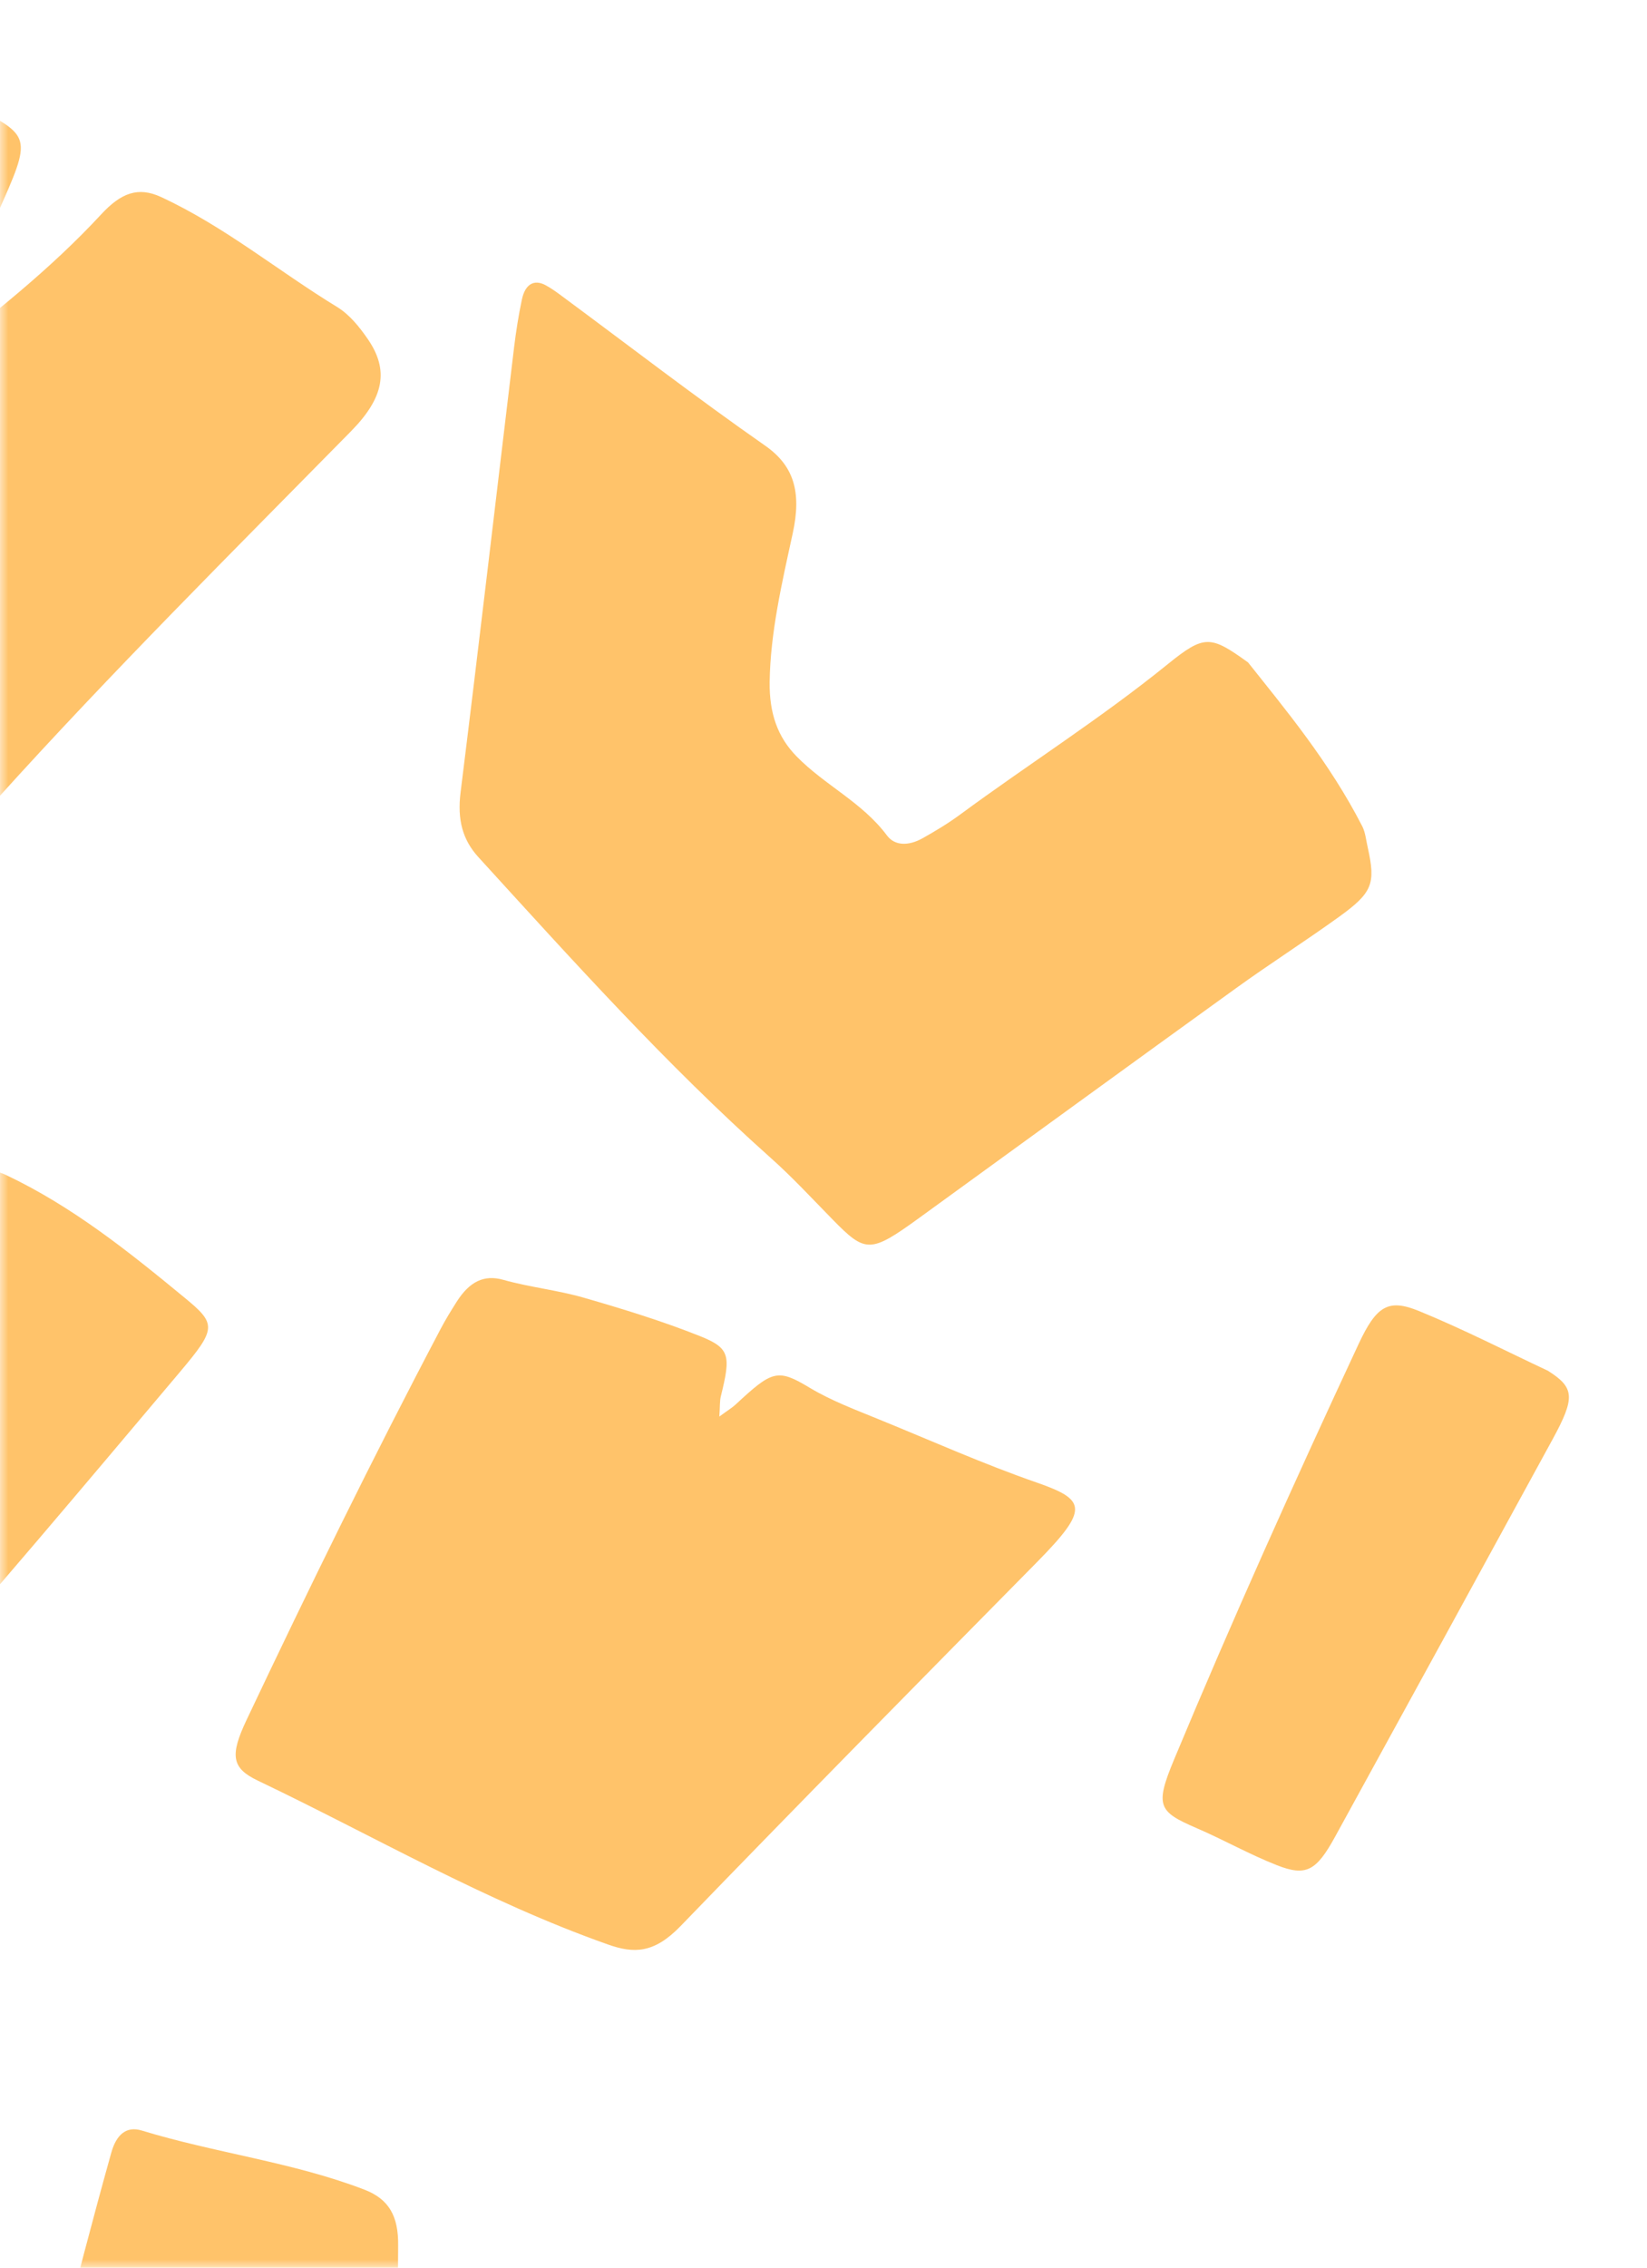
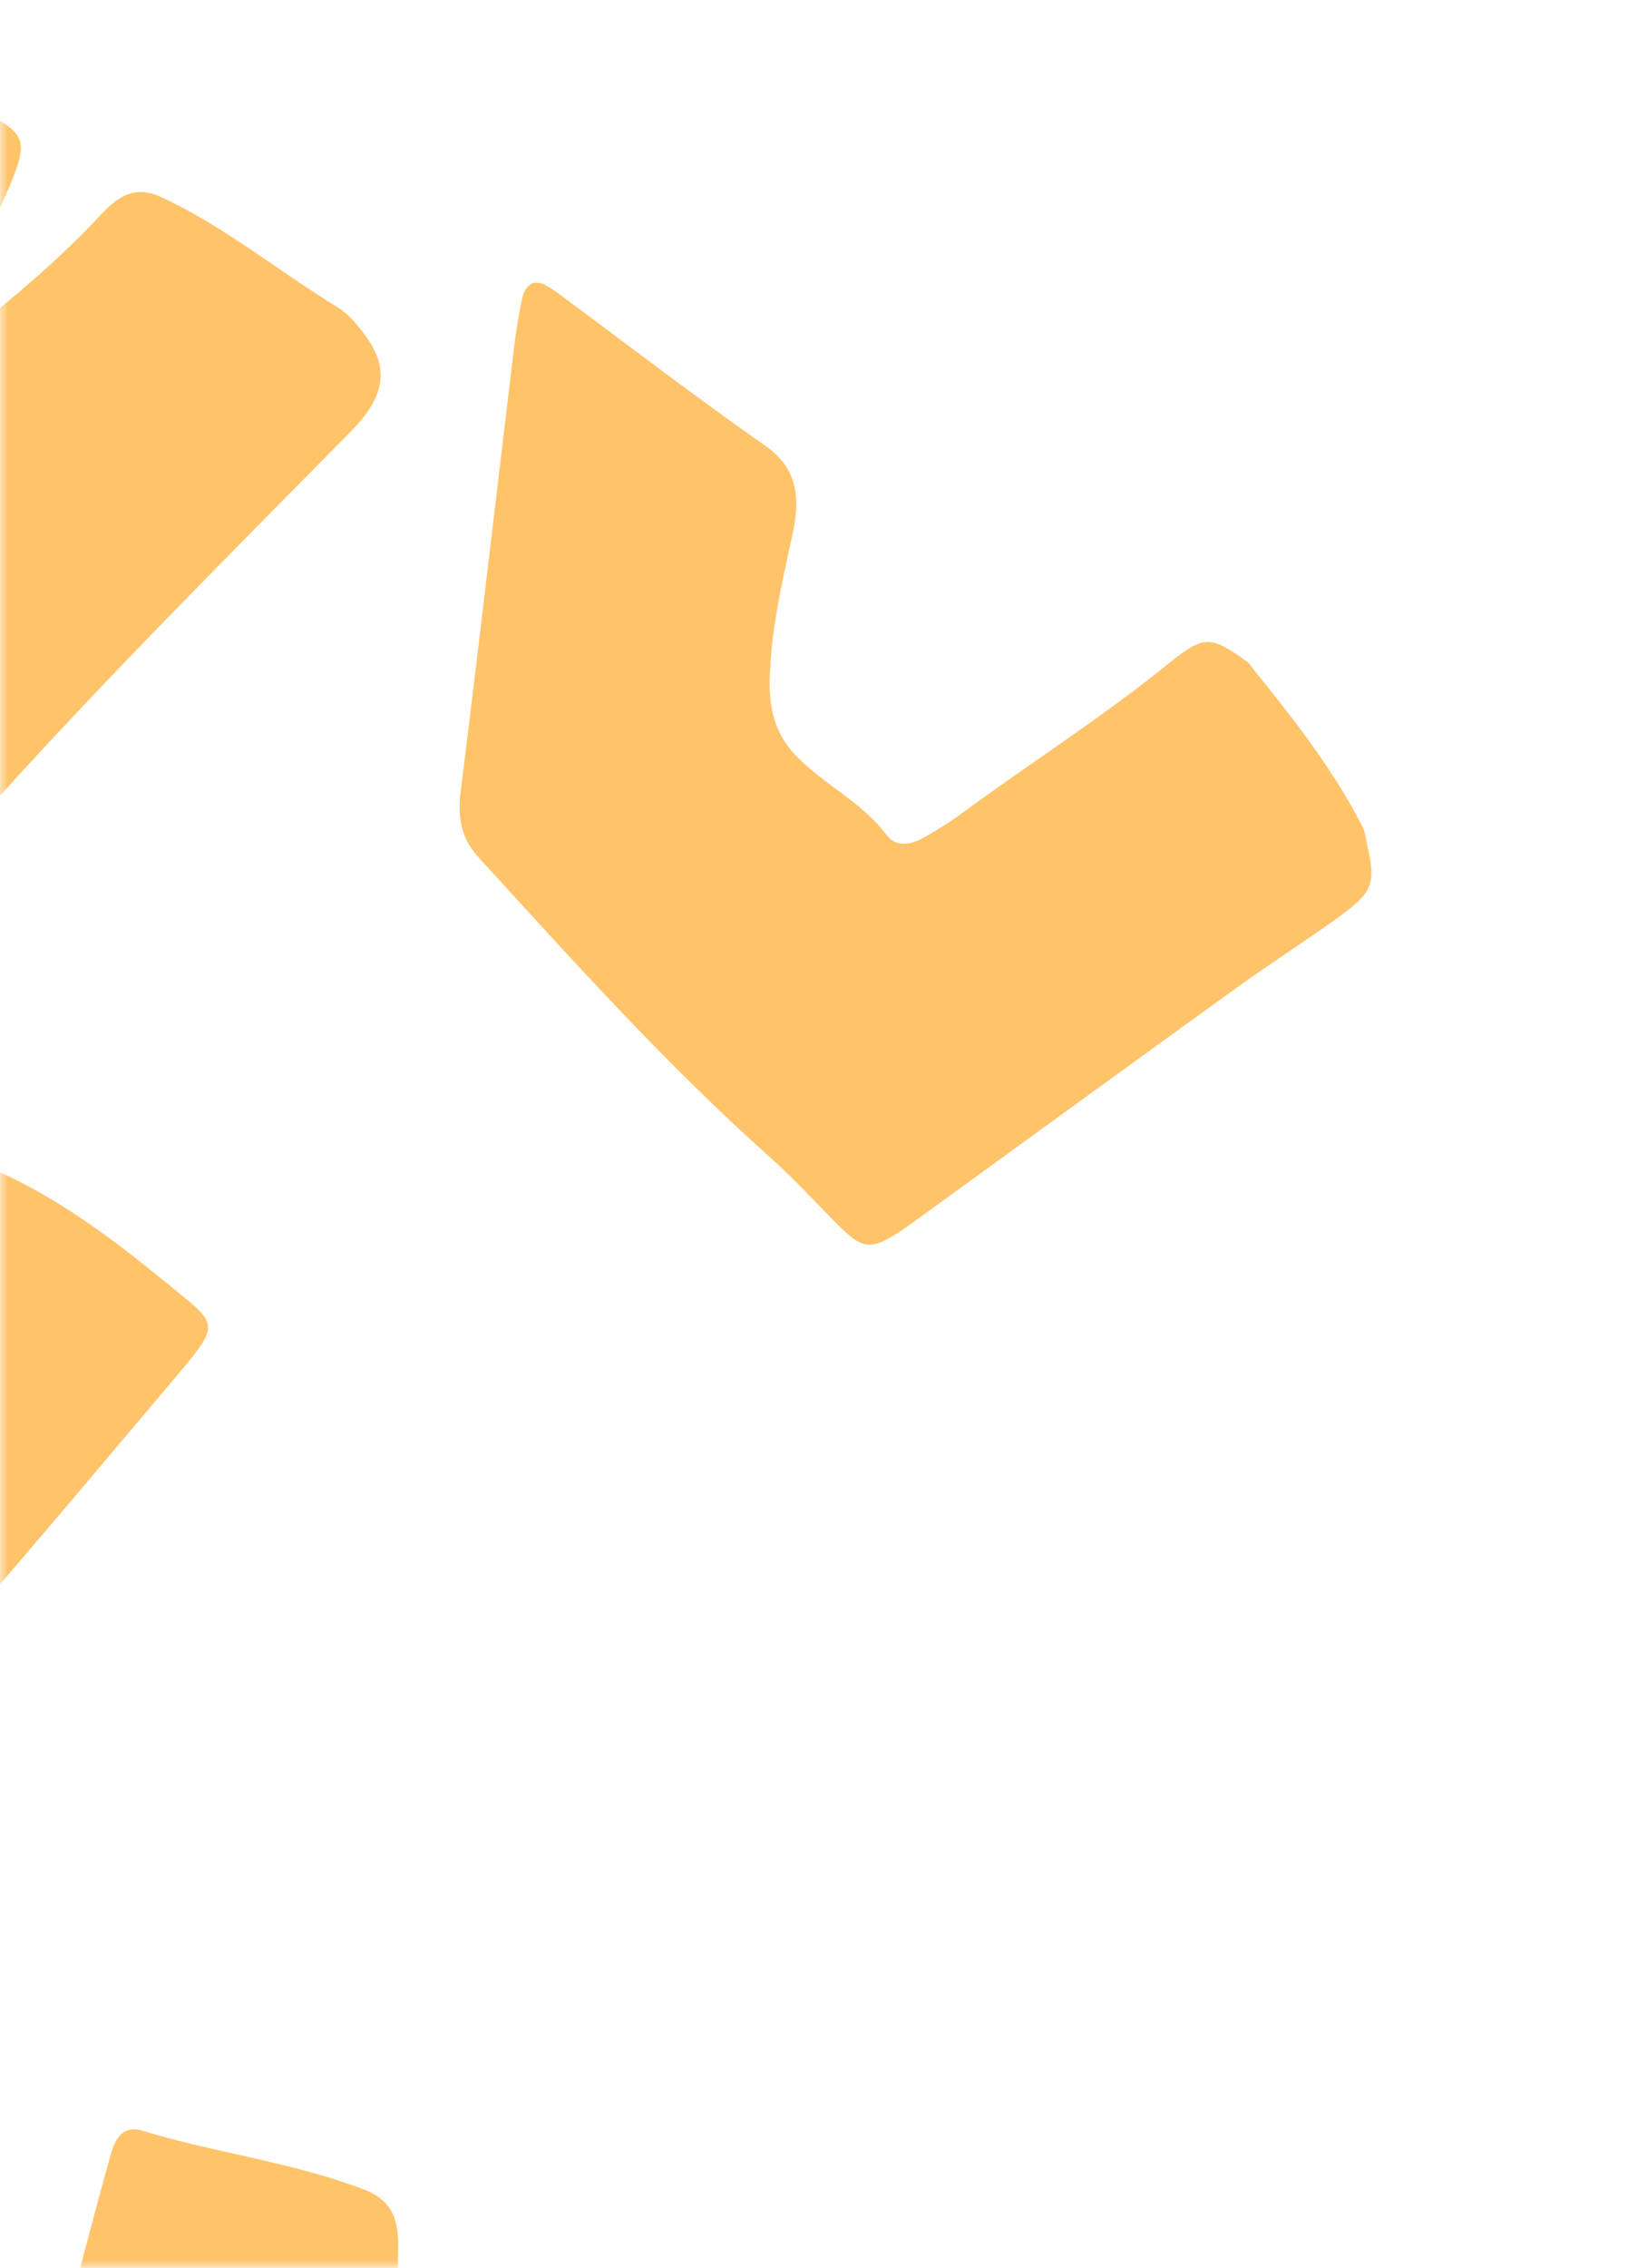
<svg xmlns="http://www.w3.org/2000/svg" width="101" height="139" viewBox="0 0 101 139" fill="none">
  <mask id="mask0_73_1218" style="mask-type:alpha" maskUnits="userSpaceOnUse" x="0" y="0" width="101" height="139">
    <rect width="101" height="139" fill="#D9D9D9" />
  </mask>
  <g mask="url(#mask0_73_1218)">
    <path d="M-4.187 22.196C-2.857 19.19 -1.548 16.187 -0.199 13.186C2.031 8.219 1.934 8.399 -1.861 6.397C-5.43 4.515 -9.258 3.153 -12.975 1.569C-13.583 1.312 -14.21 1.085 -14.848 0.892C-15.806 0.598 -16.596 1.037 -17.165 2.169C-17.496 2.827 -17.821 3.489 -18.116 4.156C-23.072 15.363 -27.251 26.7 -30.164 38.251C-30.851 40.978 -30.819 41.277 -28.48 41.799C-20.035 43.679 -12.276 46.967 -4.492 50.206C-2.427 51.065 -2.061 51.053 -0.141 48.929C6.863 41.179 14.232 33.847 21.525 26.434C23.564 24.362 23.861 22.68 22.553 20.781C22.035 20.029 21.433 19.285 20.684 18.823C17.054 16.612 13.776 13.88 9.869 12.073C8.472 11.429 7.425 11.82 6.205 13.139C3.061 16.535 -0.496 19.323 -4.187 22.196Z" fill="#FFC36A" />
    <path d="M76.536 40.604C74.231 38.944 73.864 38.886 71.6 40.719C67.483 44.052 63.11 46.812 58.892 49.918C58.148 50.468 57.364 50.937 56.579 51.379C55.716 51.861 54.87 51.855 54.388 51.205C52.872 49.173 50.573 48.129 48.846 46.359C47.678 45.165 47.175 43.717 47.198 41.803C47.238 38.79 47.951 35.727 48.612 32.696C49.174 30.12 48.664 28.529 46.907 27.306C42.679 24.355 38.594 21.205 34.447 18.14C34.119 17.895 33.785 17.654 33.424 17.463C32.74 17.116 32.207 17.422 32.007 18.346C31.798 19.325 31.646 20.309 31.525 21.29C30.433 30.379 29.377 39.467 28.245 48.561C28.032 50.261 28.377 51.483 29.331 52.532C35.114 58.87 40.853 65.254 47.223 70.938C48.57 72.132 49.803 73.469 51.07 74.761C53.08 76.812 53.372 76.824 56.365 74.655C62.846 69.958 69.321 65.239 75.809 60.563C77.889 59.063 80.027 57.7 82.109 56.201C84.172 54.714 84.366 54.165 83.878 51.961C83.776 51.526 83.734 51.038 83.546 50.661C81.516 46.691 78.756 43.402 76.536 40.604Z" fill="#FFC36A" />
    <path d="M16.054 165.28C20.539 169.065 25.754 171.456 30.207 174.943C31.223 175.738 32.356 175.677 33.7 175.01C34.952 174.391 36.154 173.651 37.297 172.757C43.902 167.595 50.203 161.952 56.413 156.173C57.996 154.7 58.11 153.864 56.849 152.56C55.303 150.963 53.689 149.436 52.003 148.007C49.503 145.887 46.645 144.21 44.418 141.757C42.626 139.783 40.548 139.997 37.927 141.716C34.189 144.171 30.285 146.193 26.659 148.954C26.17 149.327 25.649 149.659 25.125 149.937C24.588 150.222 24.236 150.03 24.216 149.452C24.196 148.885 24.24 148.299 24.282 147.716C24.53 144.31 24.373 141.005 24.416 137.65C24.439 135.848 23.864 134.799 22.345 134.213C17.988 132.535 13.176 131.962 8.697 130.591C7.732 130.295 7.128 130.865 6.826 131.943C6.248 134.006 5.692 136.072 5.147 138.138C4.083 142.171 3.095 146.21 1.958 150.237C1.266 152.688 1.663 154.395 3.343 155.563C7.778 158.646 11.487 162.699 16.054 165.28Z" fill="#FFC36A" />
    <path d="M-14.219 86.077C-14.068 83.316 -13.695 81.085 -13.144 78.854C-12.364 75.703 -11.548 72.559 -10.659 69.416C-10.024 67.177 -10.115 65.388 -11.578 64.059C-12.299 63.401 -12.907 62.601 -13.712 62.029C-16.971 59.691 -20.242 57.368 -23.468 54.984C-24.746 54.037 -26.218 53.511 -27.839 53.282C-29.414 53.061 -30.229 53.68 -30.726 55.519C-31.067 56.79 -31.261 58.072 -31.492 59.353C-32.642 65.746 -33.721 72.129 -34.952 78.524C-35.368 80.689 -34.91 82.122 -33.745 83.504C-28.948 89.218 -23.622 94.342 -18.529 99.725C-16.43 101.943 -14.467 104.294 -11.843 105.871C-9.088 107.527 -8.655 106.972 -6.519 104.573C-0.549 97.864 5.227 90.979 11.019 84.113C13.297 81.412 13.288 81.155 11.287 79.515C7.876 76.704 4.425 73.942 0.377 72.025C-0.681 71.53 -1.554 71.66 -2.593 72.686C-4.167 74.24 -5.593 75.919 -6.911 77.736C-8.943 80.537 -10.935 83.419 -14.219 86.077Z" fill="#FFC36A" />
-     <path d="M-50.889 91.451C-51.186 91.1 -50.978 90.714 -50.859 90.323C-50.148 87.973 -50.192 87.941 -51.766 86.935C-56.181 84.114 -60.574 81.264 -64.978 78.429C-65.528 78.074 -66.068 77.701 -66.645 77.391C-67.479 76.942 -68.161 77.32 -68.639 78.409C-68.807 78.791 -68.954 79.18 -69.081 79.57C-72.266 89.341 -75.462 99.11 -78.32 108.919C-78.548 109.701 -78.669 110.493 -78.867 111.279C-79.169 112.472 -78.97 113.36 -78.131 113.938C-71.404 118.578 -65.198 123.991 -57.493 127.178C-55.81 127.873 -55.145 127.665 -53.643 125.842C-53.038 125.11 -52.492 124.322 -51.931 123.55C-47.069 116.861 -41.899 110.439 -36.415 104.29C-36.344 104.211 -36.273 104.133 -36.204 104.053C-33.551 101.028 -33.553 100.542 -35.86 98.562C-37.786 96.908 -39.655 95.183 -41.486 93.415C-42.855 92.093 -44.422 91.073 -46.049 90.112C-47.423 89.299 -48.733 89.316 -50.163 91.04C-50.337 91.25 -50.658 91.325 -50.889 91.451Z" fill="#FFC36A" />
-     <path d="M44.113 86.827C44.158 86.171 44.134 85.886 44.2 85.607C44.818 83.096 44.782 82.639 42.928 81.898C40.625 80.98 38.225 80.241 35.813 79.546C34.209 79.08 32.479 78.902 30.868 78.448C29.684 78.112 28.79 78.554 28.002 79.796C27.661 80.334 27.326 80.876 27.033 81.433C22.858 89.352 18.936 97.366 15.12 105.423C14.093 107.595 14.195 108.375 15.813 109.144C22.94 112.547 29.743 116.526 37.291 119.19C38.859 119.743 40.101 119.749 41.731 118.063C48.967 110.575 56.277 103.165 63.586 95.756C66.805 92.492 66.602 91.931 63.601 90.881C60.304 89.738 57.14 88.32 53.923 87.01C52.472 86.413 50.999 85.869 49.653 85.062C47.673 83.869 47.357 84.003 45.111 86.09C44.896 86.289 44.651 86.431 44.113 86.827Z" fill="#FFC36A" />
-     <path d="M94.921 84.019C92.396 82.837 89.766 81.485 87.019 80.359C85.144 79.594 84.414 80.025 83.312 82.385C79.377 90.821 75.565 99.294 72.004 107.836C70.81 110.698 71.038 111.043 73.366 112.048C75.031 112.765 76.603 113.657 78.293 114.323C80.089 115.031 80.715 114.689 81.868 112.59C86.323 104.476 90.77 96.358 95.206 88.231C96.61 85.658 96.564 85.056 94.921 84.019Z" fill="#FFC36A" />
+     <path d="M-50.889 91.451C-51.186 91.1 -50.978 90.714 -50.859 90.323C-50.148 87.973 -50.192 87.941 -51.766 86.935C-56.181 84.114 -60.574 81.264 -64.978 78.429C-65.528 78.074 -66.068 77.701 -66.645 77.391C-67.479 76.942 -68.161 77.32 -68.639 78.409C-68.807 78.791 -68.954 79.18 -69.081 79.57C-78.548 109.701 -78.669 110.493 -78.867 111.279C-79.169 112.472 -78.97 113.36 -78.131 113.938C-71.404 118.578 -65.198 123.991 -57.493 127.178C-55.81 127.873 -55.145 127.665 -53.643 125.842C-53.038 125.11 -52.492 124.322 -51.931 123.55C-47.069 116.861 -41.899 110.439 -36.415 104.29C-36.344 104.211 -36.273 104.133 -36.204 104.053C-33.551 101.028 -33.553 100.542 -35.86 98.562C-37.786 96.908 -39.655 95.183 -41.486 93.415C-42.855 92.093 -44.422 91.073 -46.049 90.112C-47.423 89.299 -48.733 89.316 -50.163 91.04C-50.337 91.25 -50.658 91.325 -50.889 91.451Z" fill="#FFC36A" />
    <path d="M-26.605 143.875C-24.533 145.077 -22.858 146.102 -21.127 147.035C-19.395 147.968 -18.436 147.417 -17.697 145.027C-16.64 141.605 -15.704 138.168 -14.64 134.747C-14.185 133.286 -14.402 132.267 -15.347 131.551C-17.822 129.677 -20.327 127.848 -22.66 125.782C-23.871 124.711 -24.801 125.24 -25.418 127.25C-26.468 130.674 -27.322 134.118 -28.387 137.539C-29.405 140.811 -29.07 143.174 -26.605 143.875Z" fill="#FFC36A" />
  </g>
</svg>